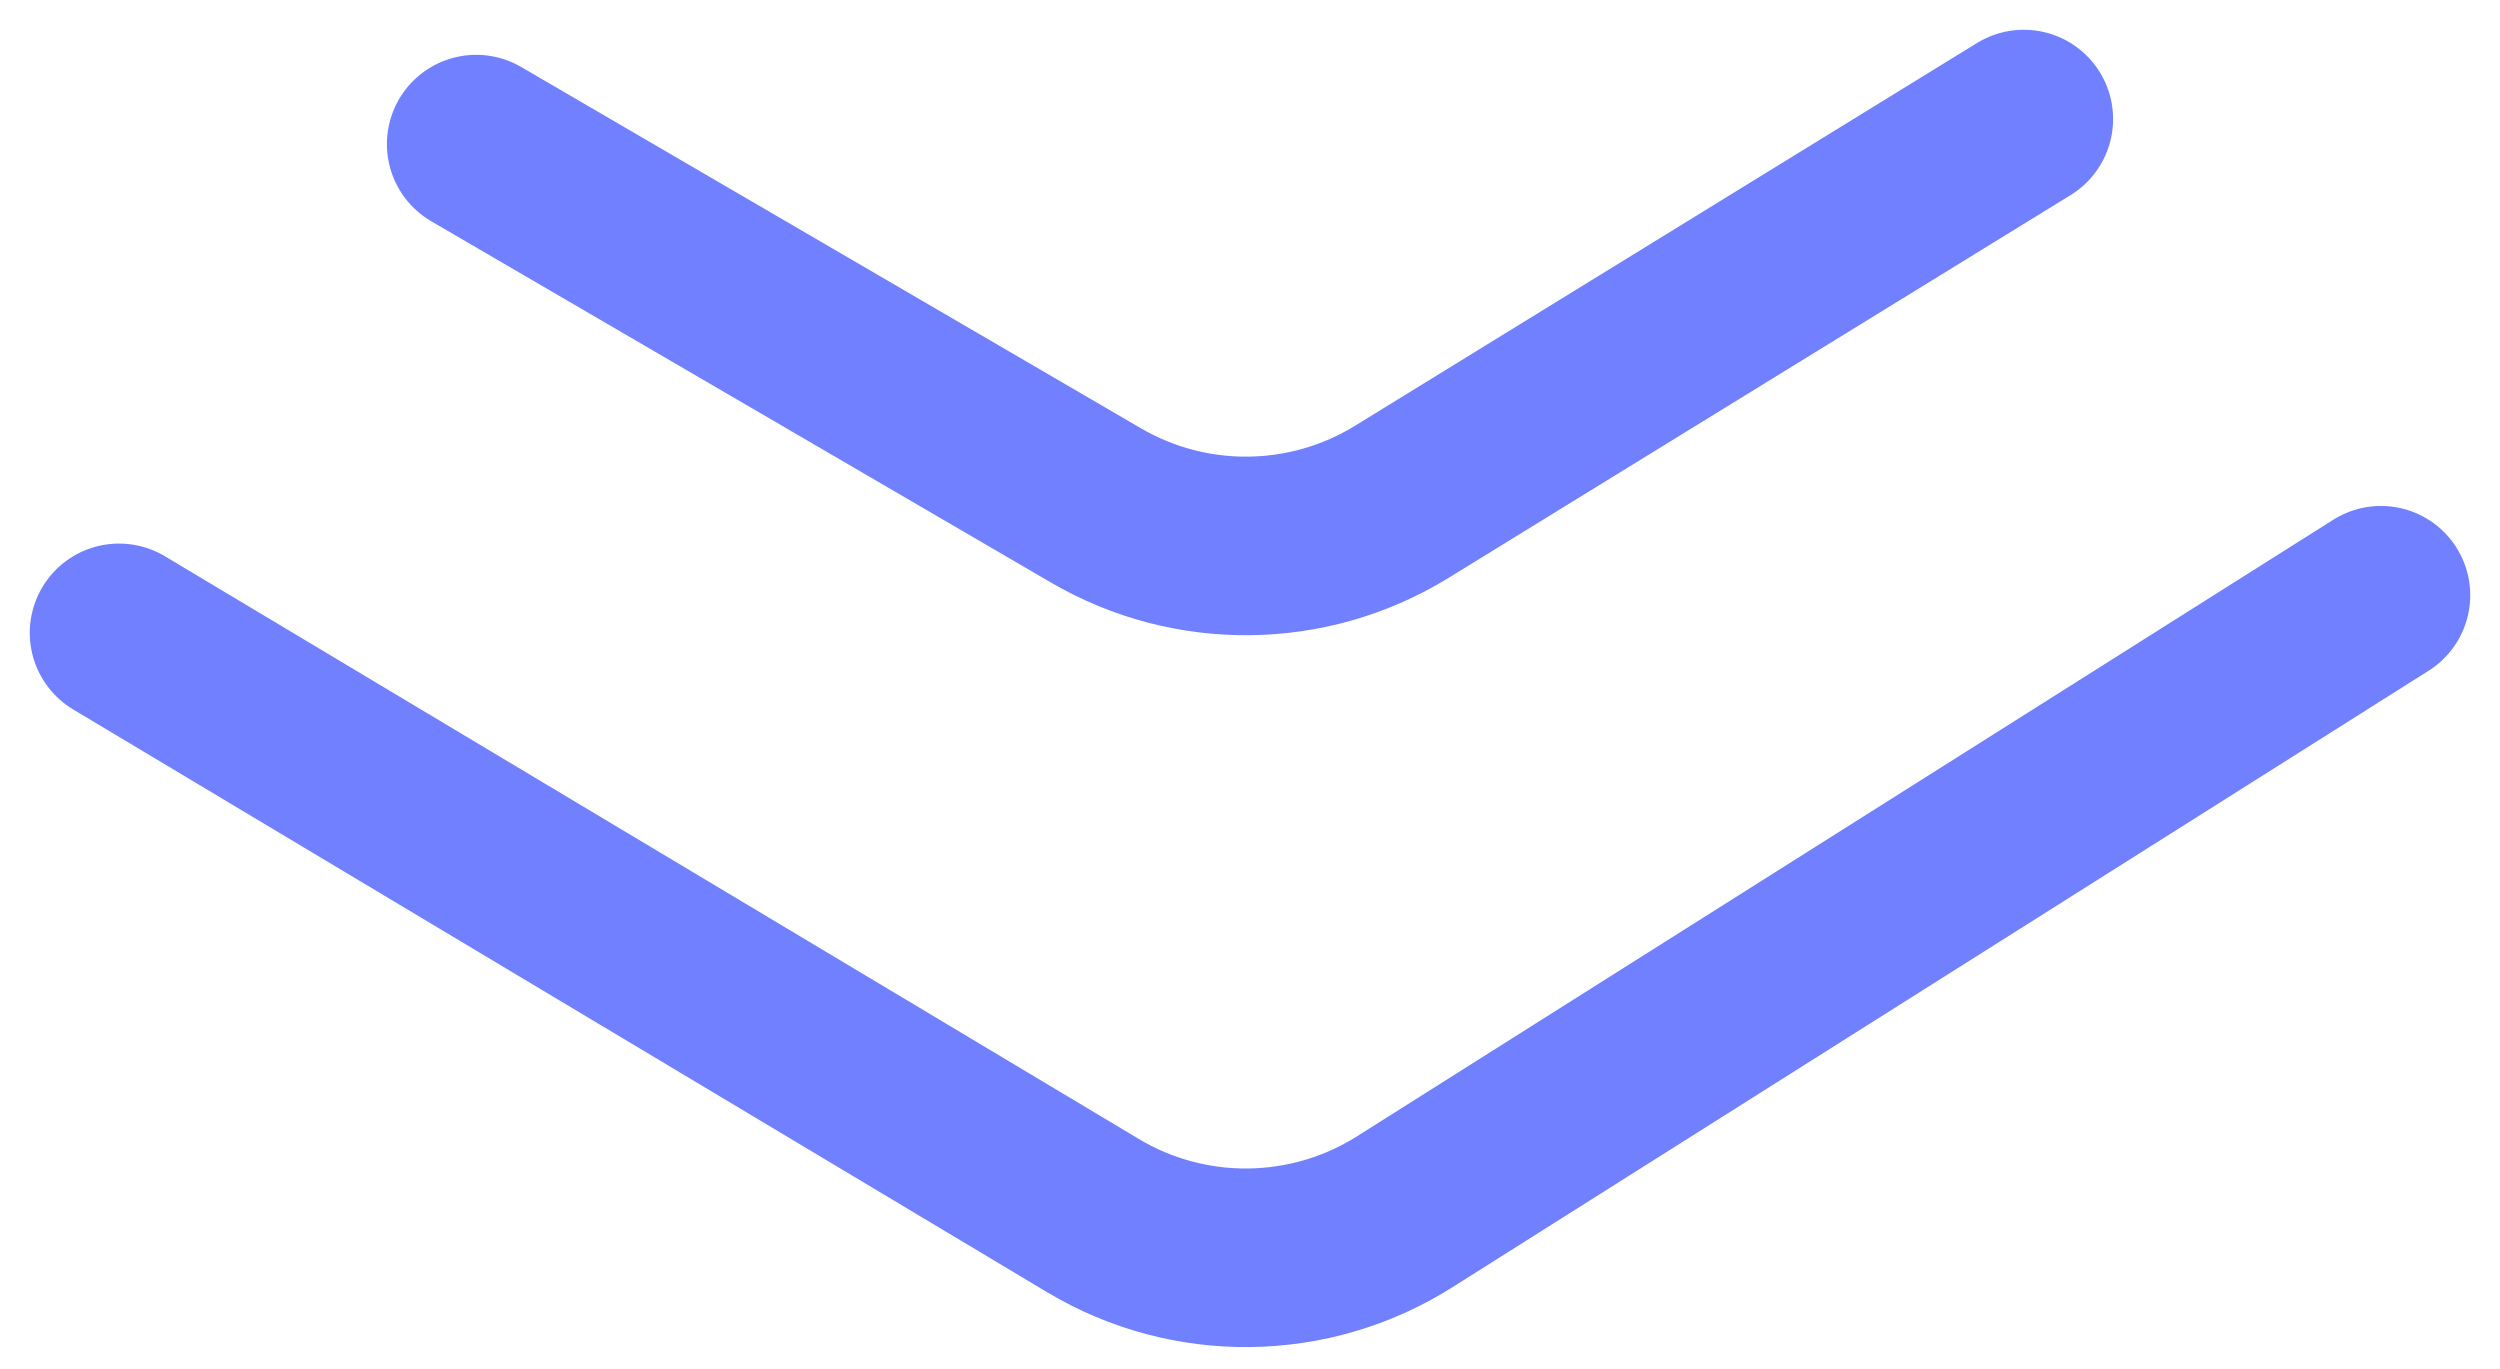
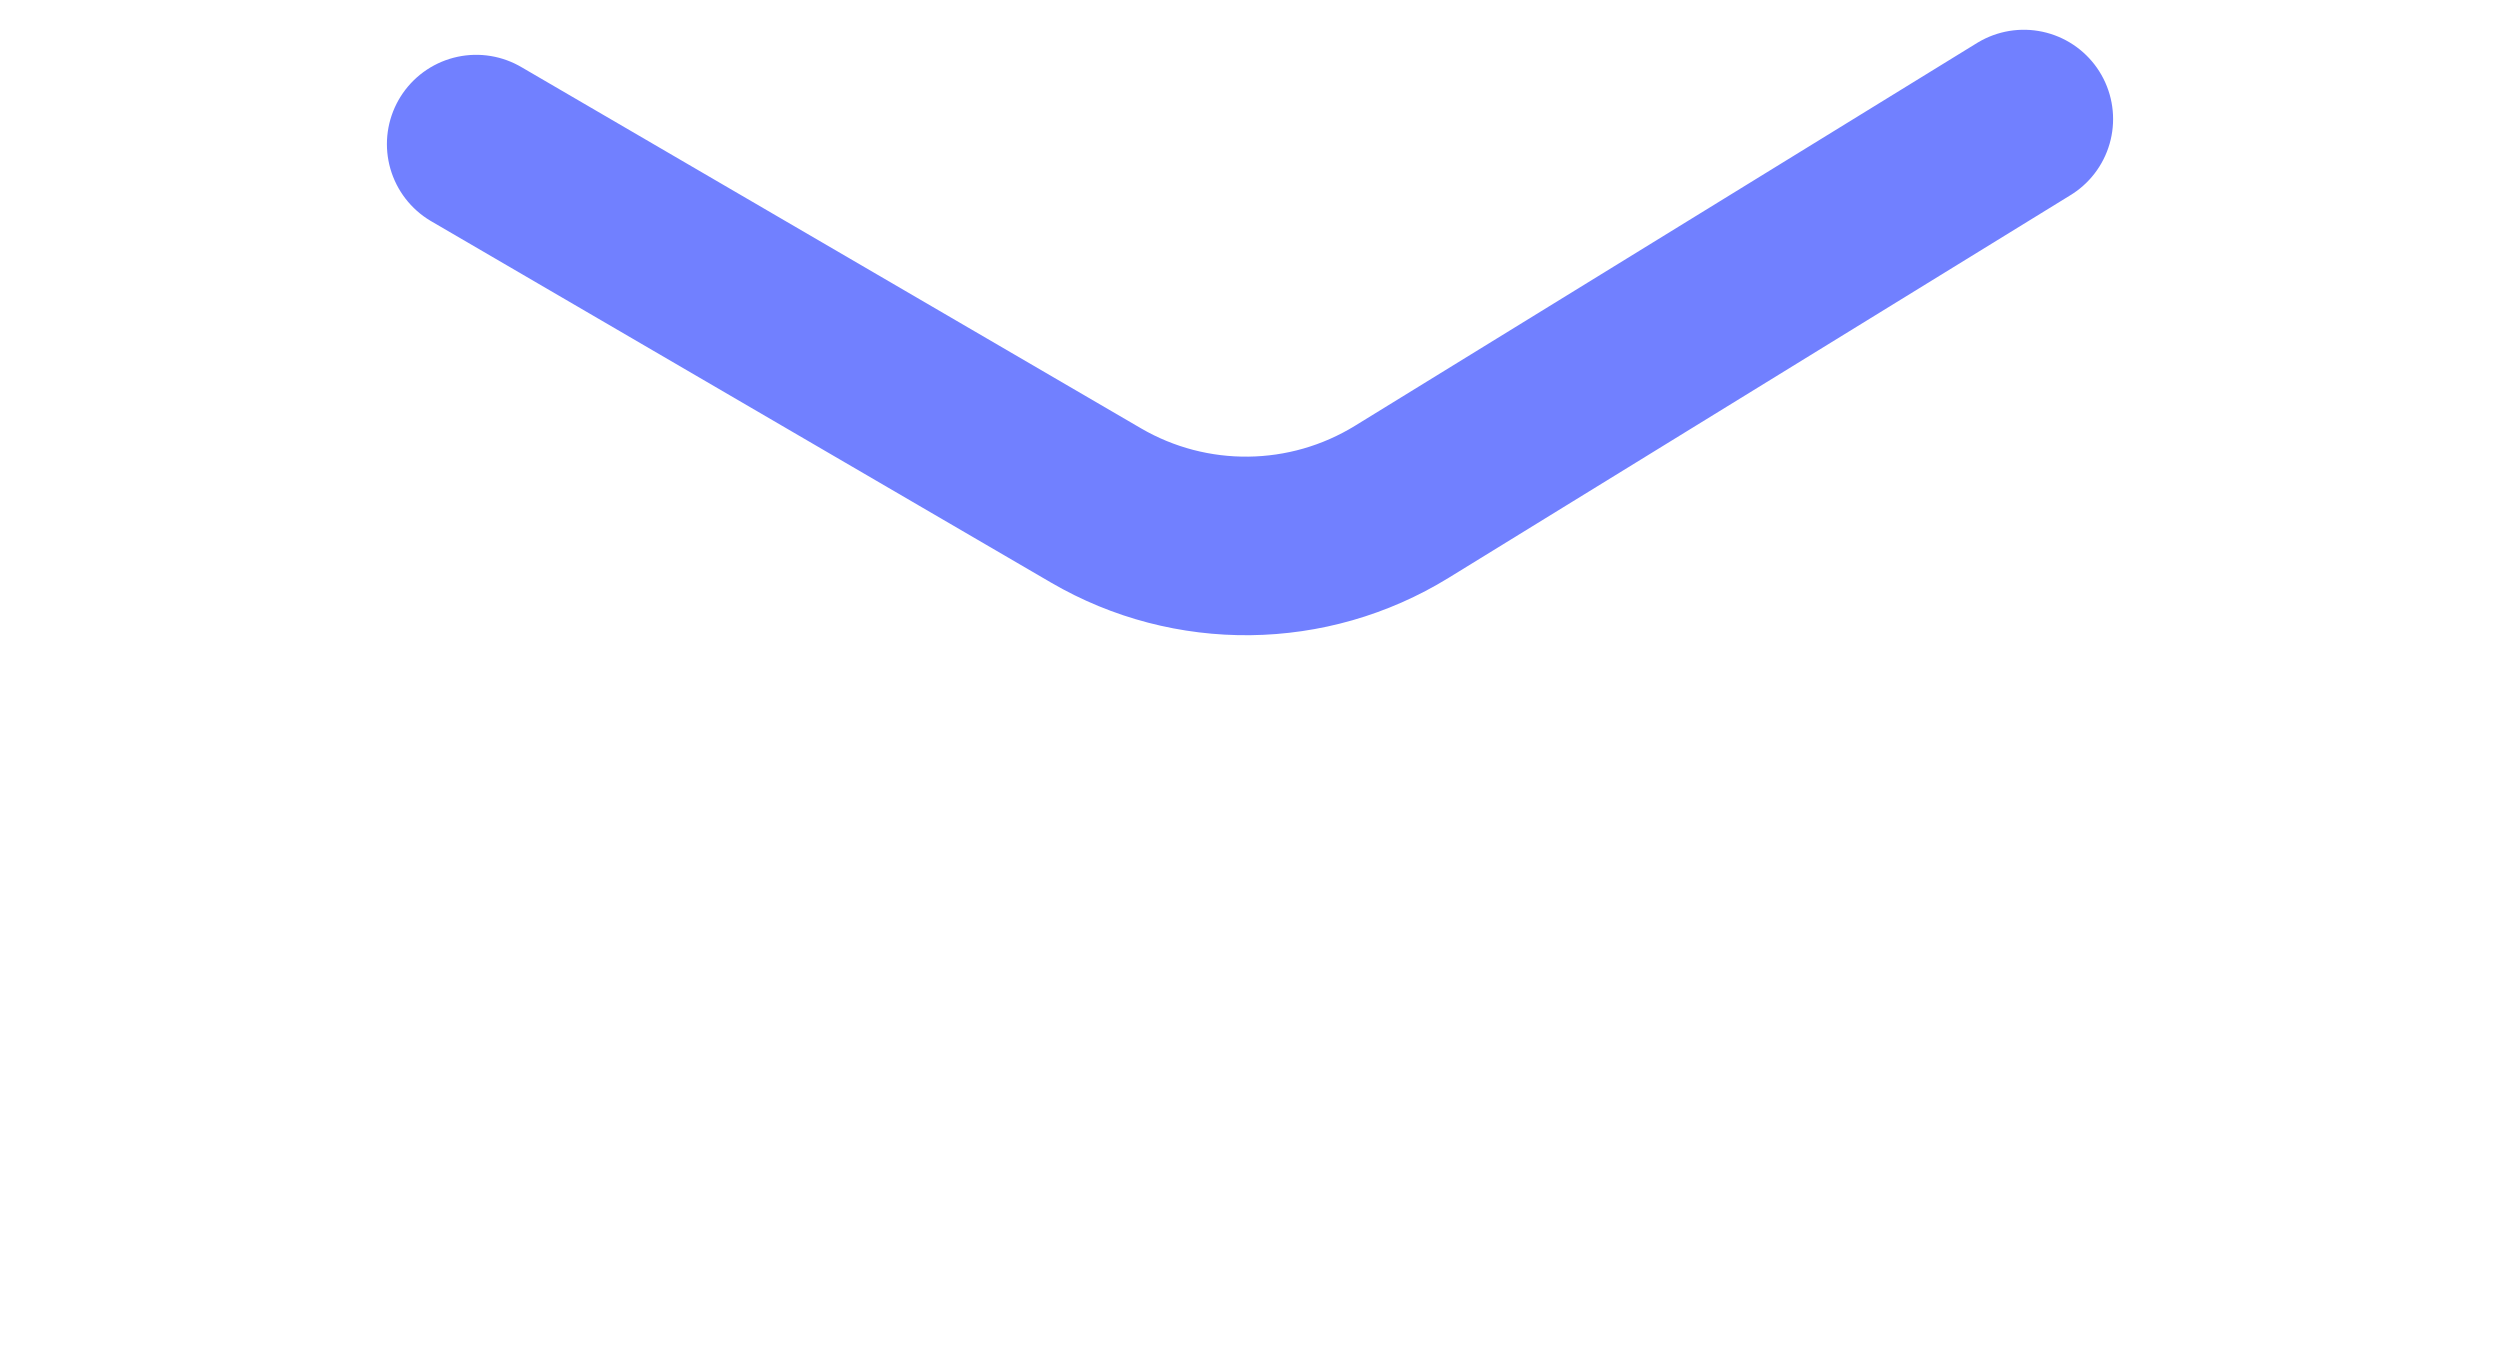
<svg xmlns="http://www.w3.org/2000/svg" width="42" height="23" viewBox="0 0 42 23" fill="none">
-   <path d="M2 10.632L18.362 20.422C19.98 21.39 22.005 21.365 23.599 20.358L40 10" stroke="#7180FF" stroke-width="3" stroke-linecap="round" />
  <path d="M8 2.421L18.412 8.491C20.005 9.42 21.98 9.397 23.551 8.43L34 2" stroke="#7180FF" stroke-width="3" stroke-linecap="round" />
</svg>